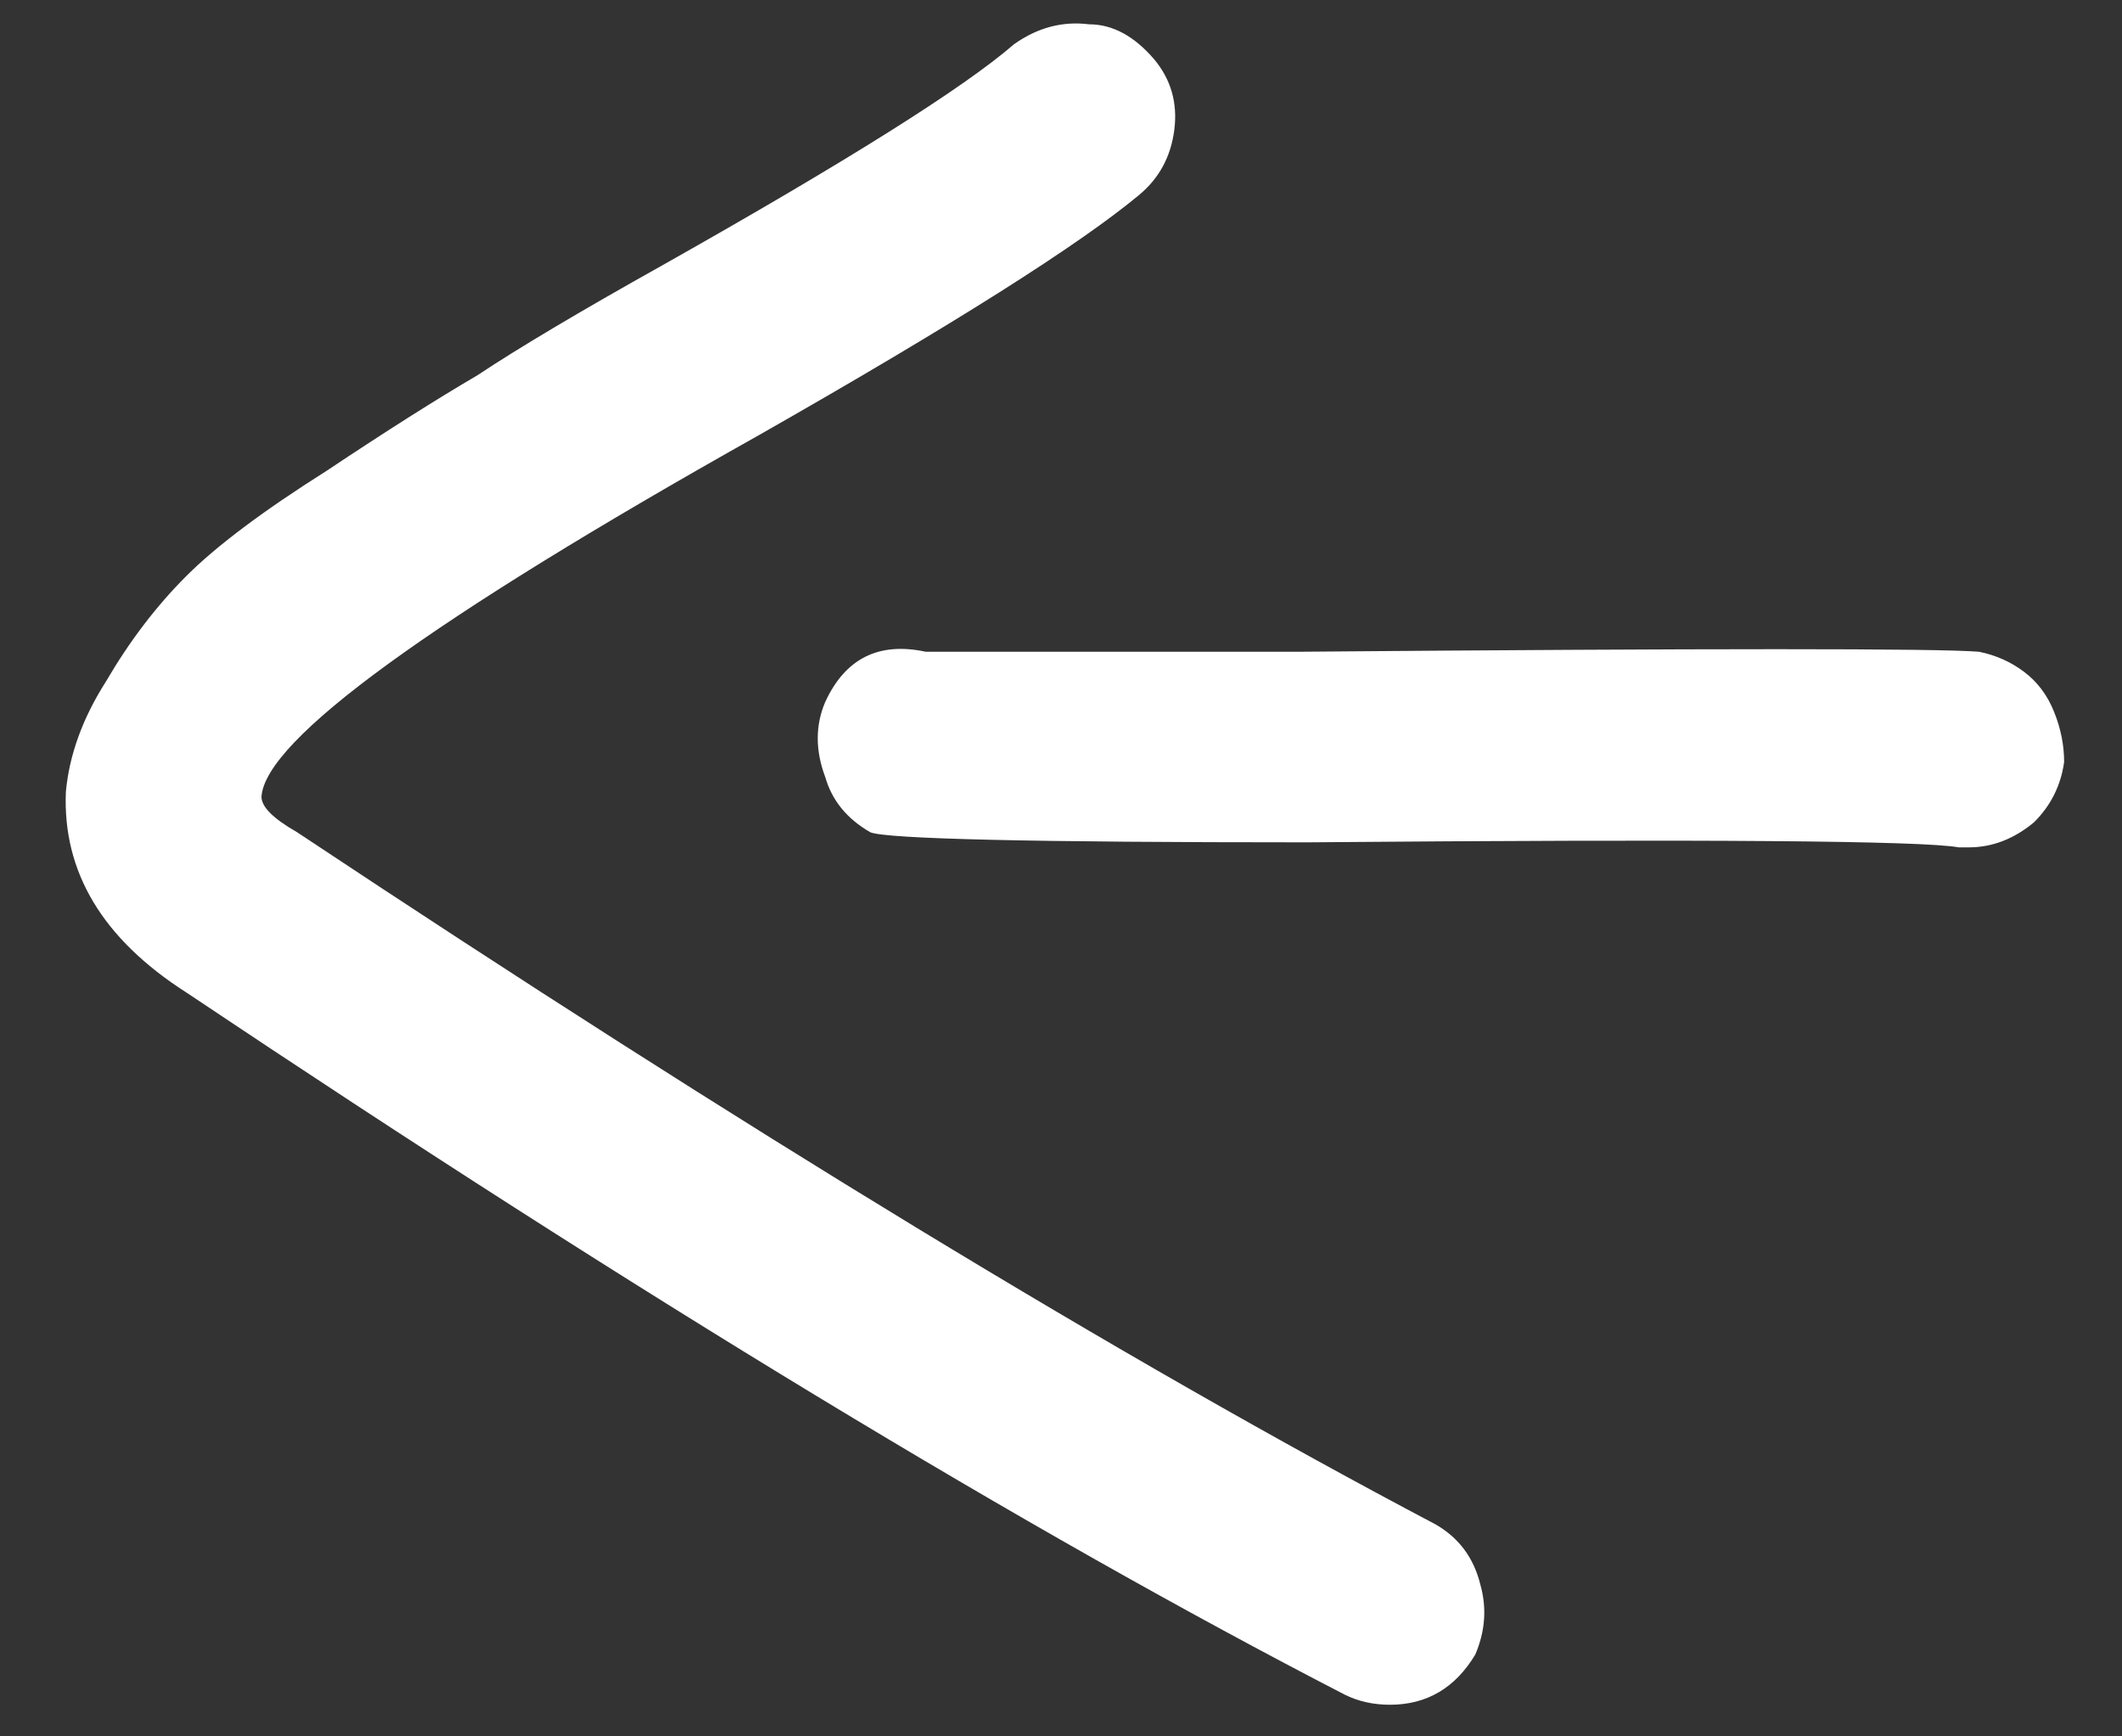
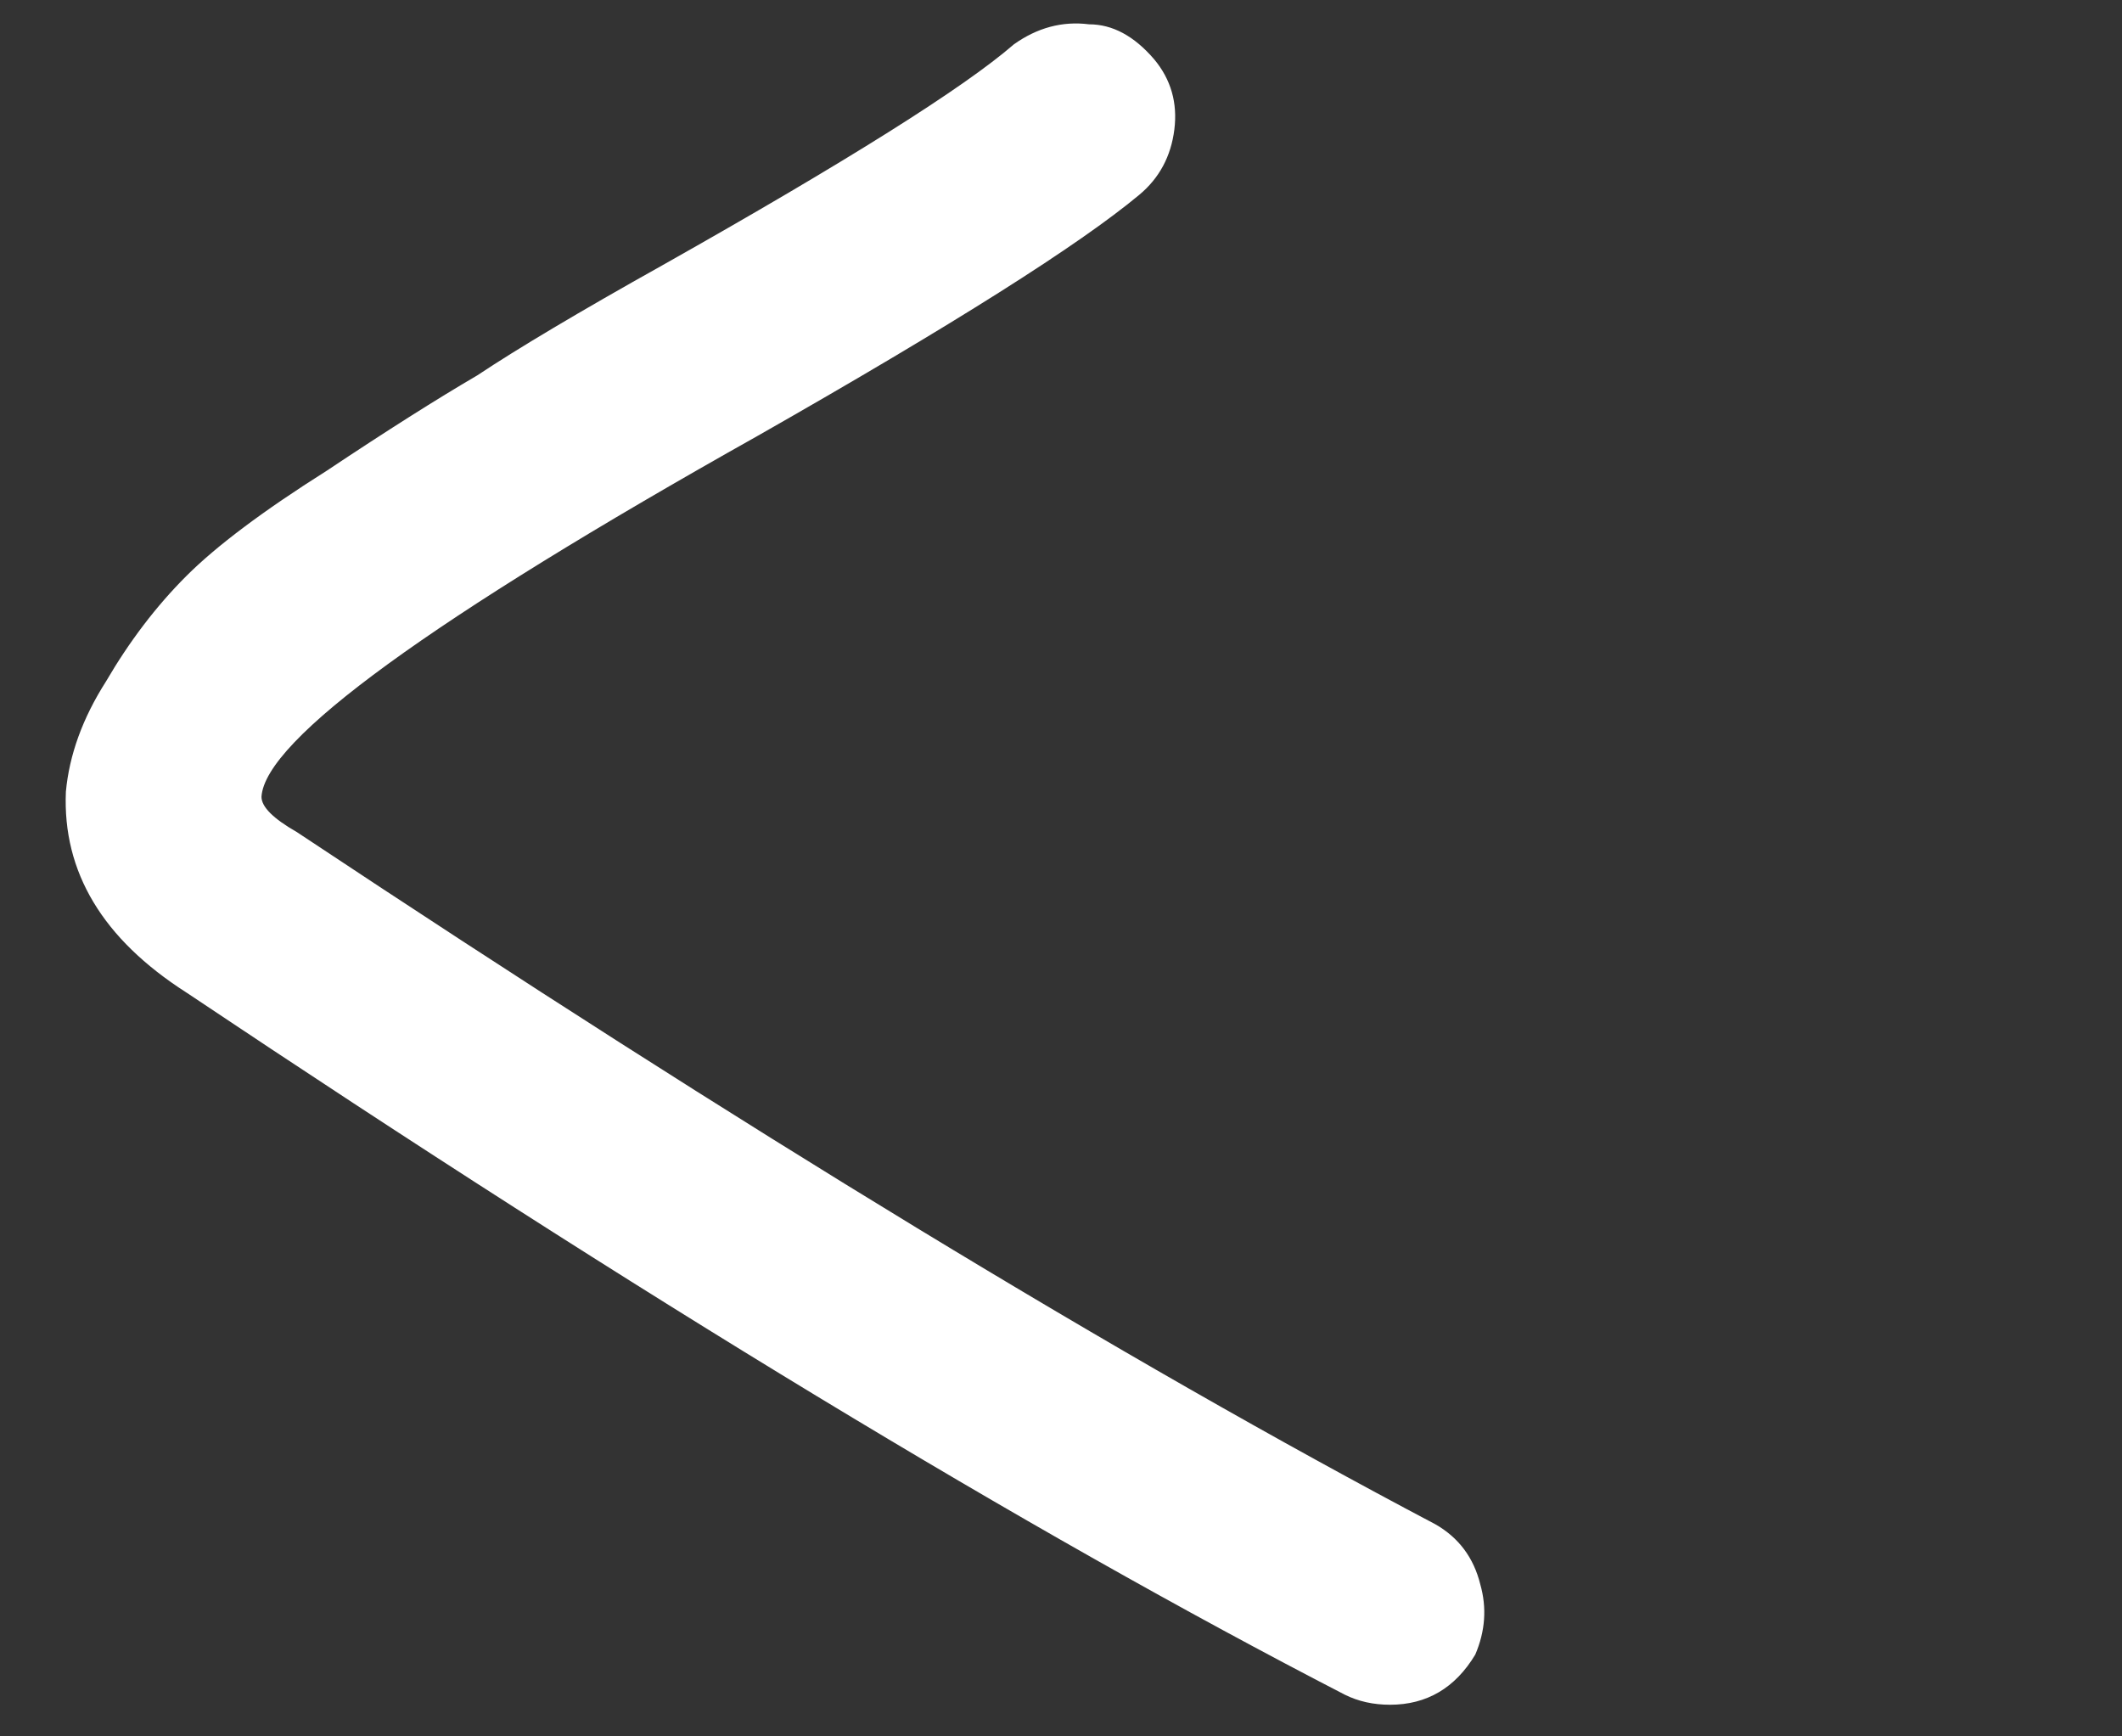
<svg xmlns="http://www.w3.org/2000/svg" width="22" height="18" viewBox="0 0 22 18" fill="none">
  <rect x="0" y="0" width="22" height="18" fill="#333333" stroke="none" />
  <path d="M6.871 2.748C6.004 3.233 5.363 3.615 4.947 3.892C4.531 4.135 4.011 4.464 3.387 4.88C2.728 5.296 2.243 5.66 1.931 5.972C1.619 6.284 1.342 6.648 1.099 7.064C0.856 7.445 0.718 7.827 0.683 8.208C0.648 9.04 1.064 9.733 1.931 10.288C6.646 13.443 10.65 15.869 13.943 17.568C14.082 17.637 14.238 17.672 14.411 17.672C14.792 17.672 15.087 17.498 15.295 17.152C15.399 16.909 15.416 16.666 15.347 16.424C15.278 16.146 15.122 15.938 14.879 15.8C11.655 14.101 7.72 11.709 3.075 8.624C2.832 8.485 2.711 8.364 2.711 8.26C2.746 7.671 4.462 6.423 7.859 4.516C9.87 3.372 11.187 2.54 11.811 2.02C12.019 1.847 12.14 1.621 12.175 1.344C12.21 1.067 12.14 0.824 11.967 0.616C11.759 0.373 11.534 0.252 11.291 0.252C11.014 0.217 10.754 0.287 10.511 0.46C9.991 0.911 8.778 1.673 6.871 2.748Z" fill="white" />
-   <path d="M8.556 7.276C8.452 7.519 8.452 7.779 8.556 8.056C8.626 8.299 8.782 8.489 9.024 8.628C9.198 8.697 10.706 8.732 13.548 8.732C17.674 8.697 19.927 8.715 20.308 8.784C20.343 8.784 20.378 8.784 20.412 8.784C20.655 8.784 20.88 8.697 21.088 8.524C21.262 8.351 21.366 8.143 21.4 7.9C21.4 7.727 21.366 7.553 21.296 7.38C21.227 7.207 21.123 7.068 20.984 6.964C20.846 6.86 20.69 6.791 20.516 6.756C20.066 6.721 17.726 6.721 13.496 6.756C11.139 6.756 9.839 6.756 9.596 6.756C9.111 6.652 8.764 6.825 8.556 7.276Z" fill="white" />
</svg>